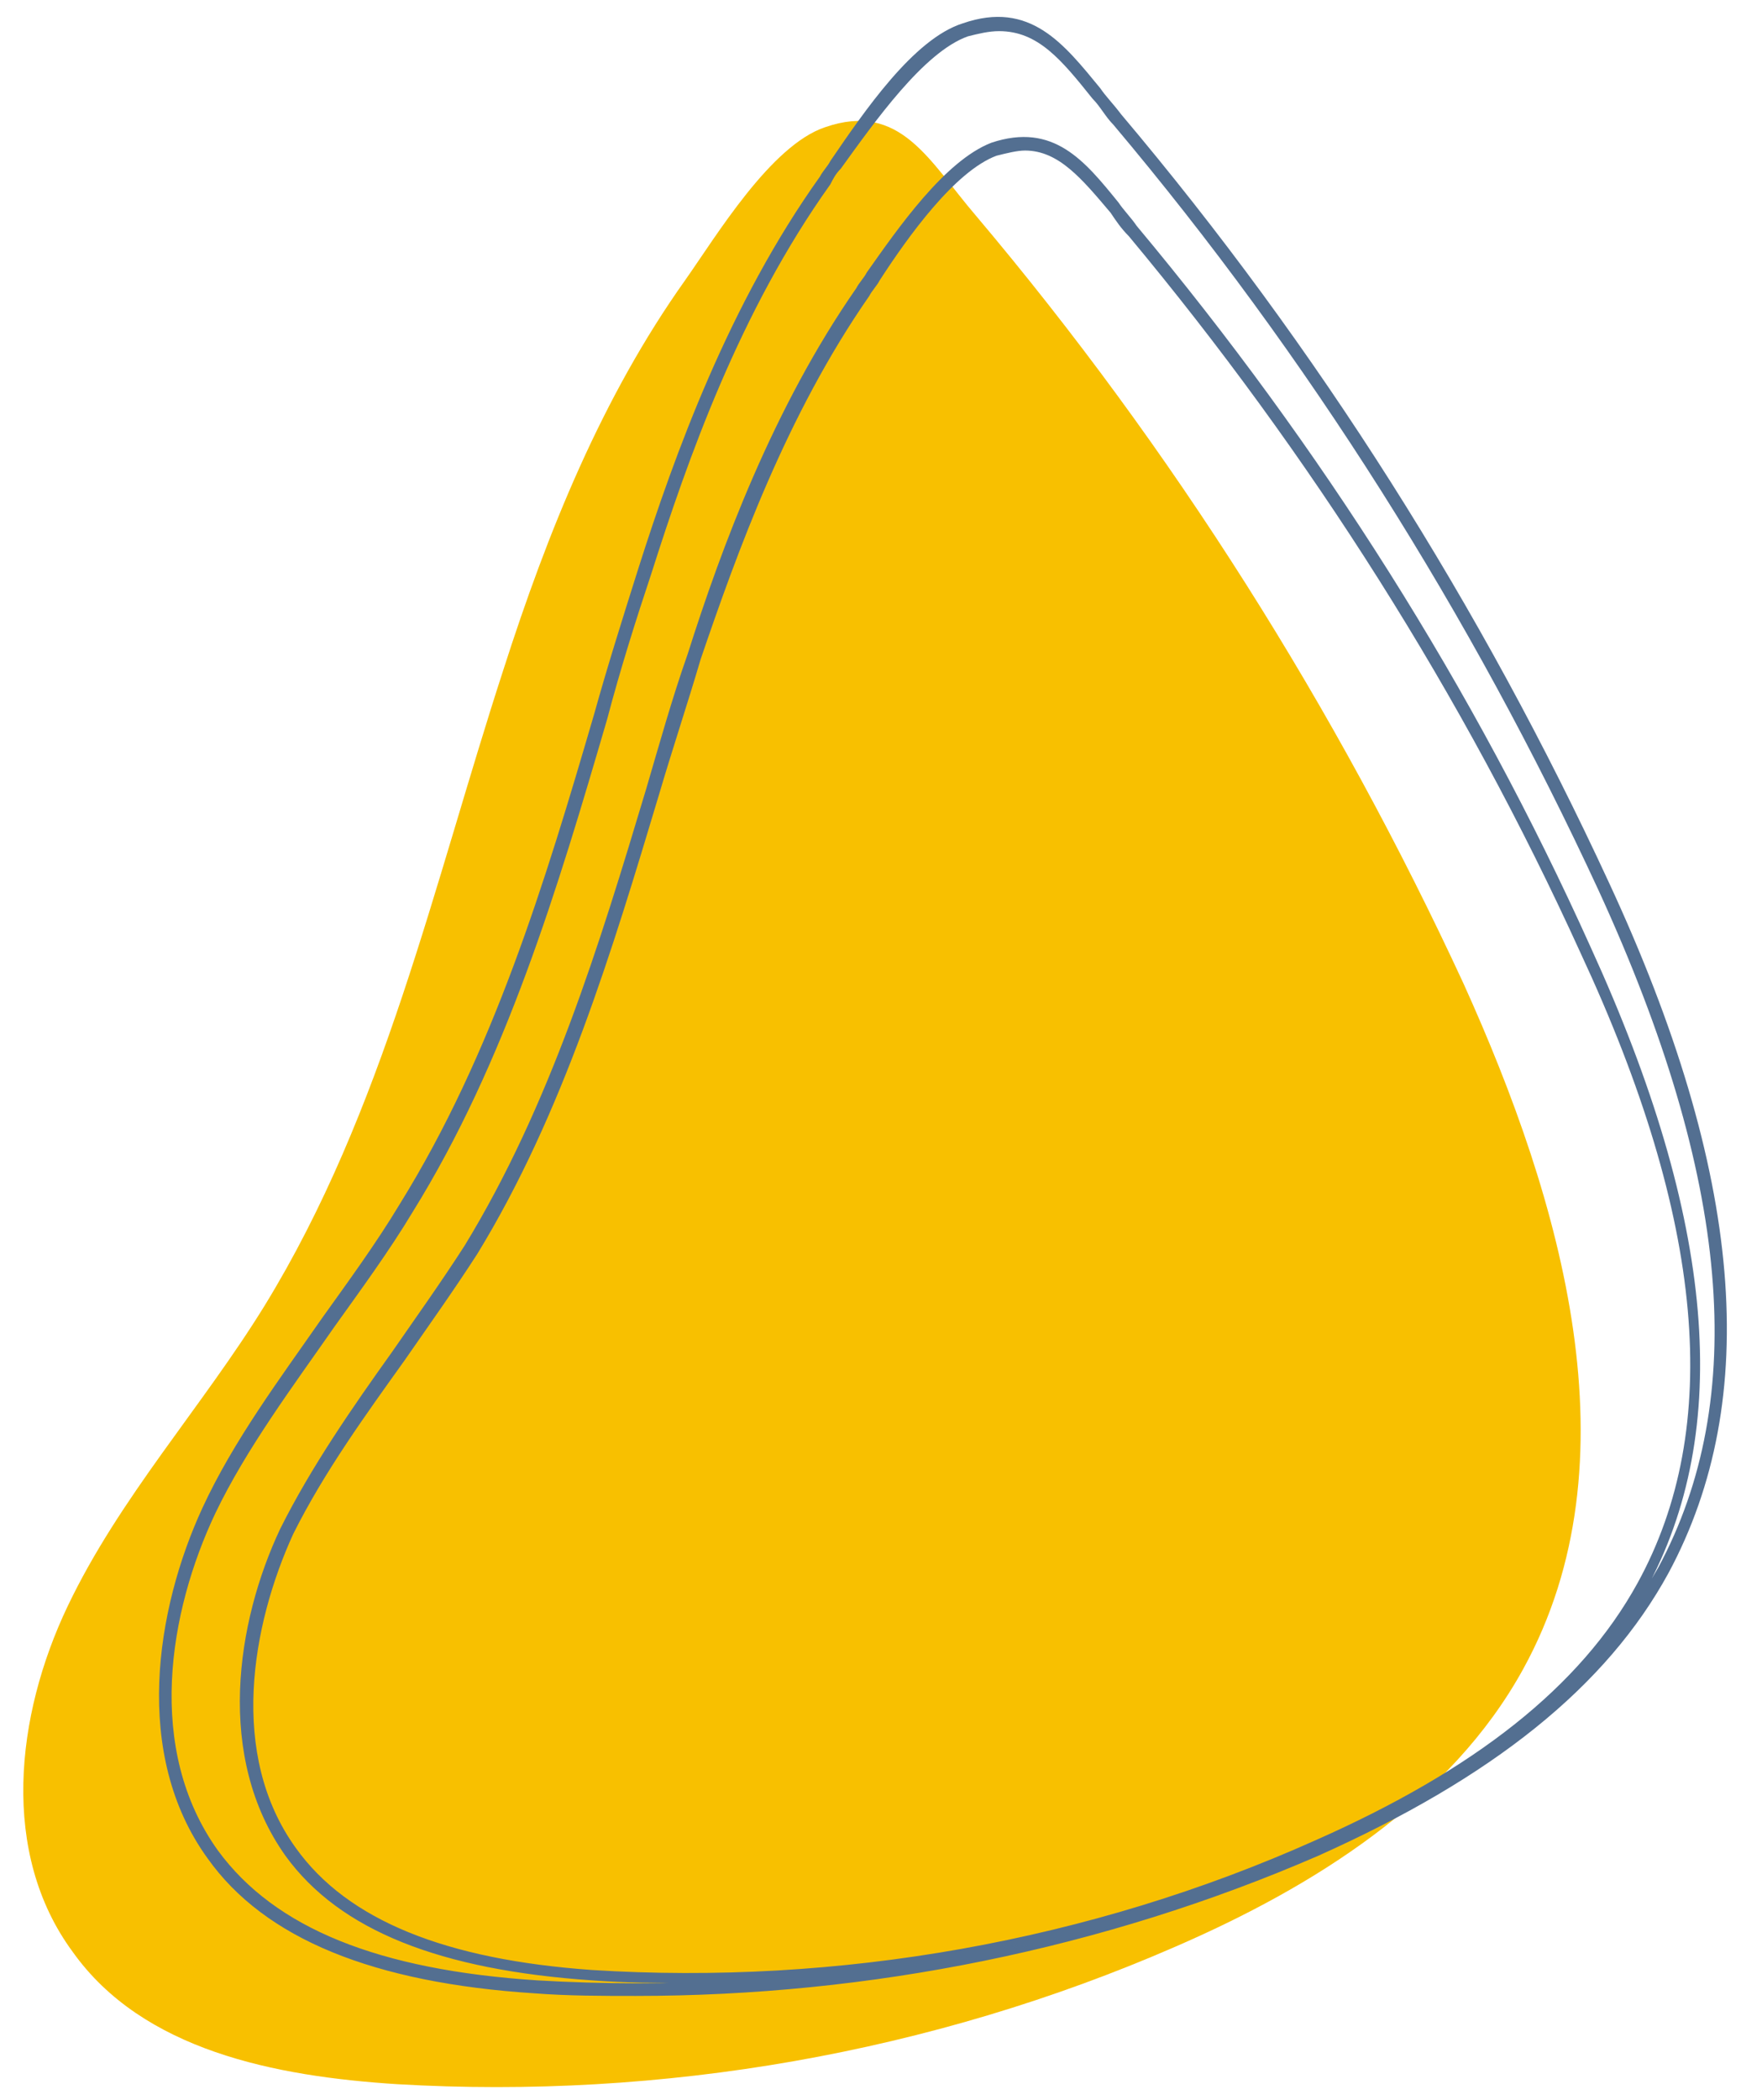
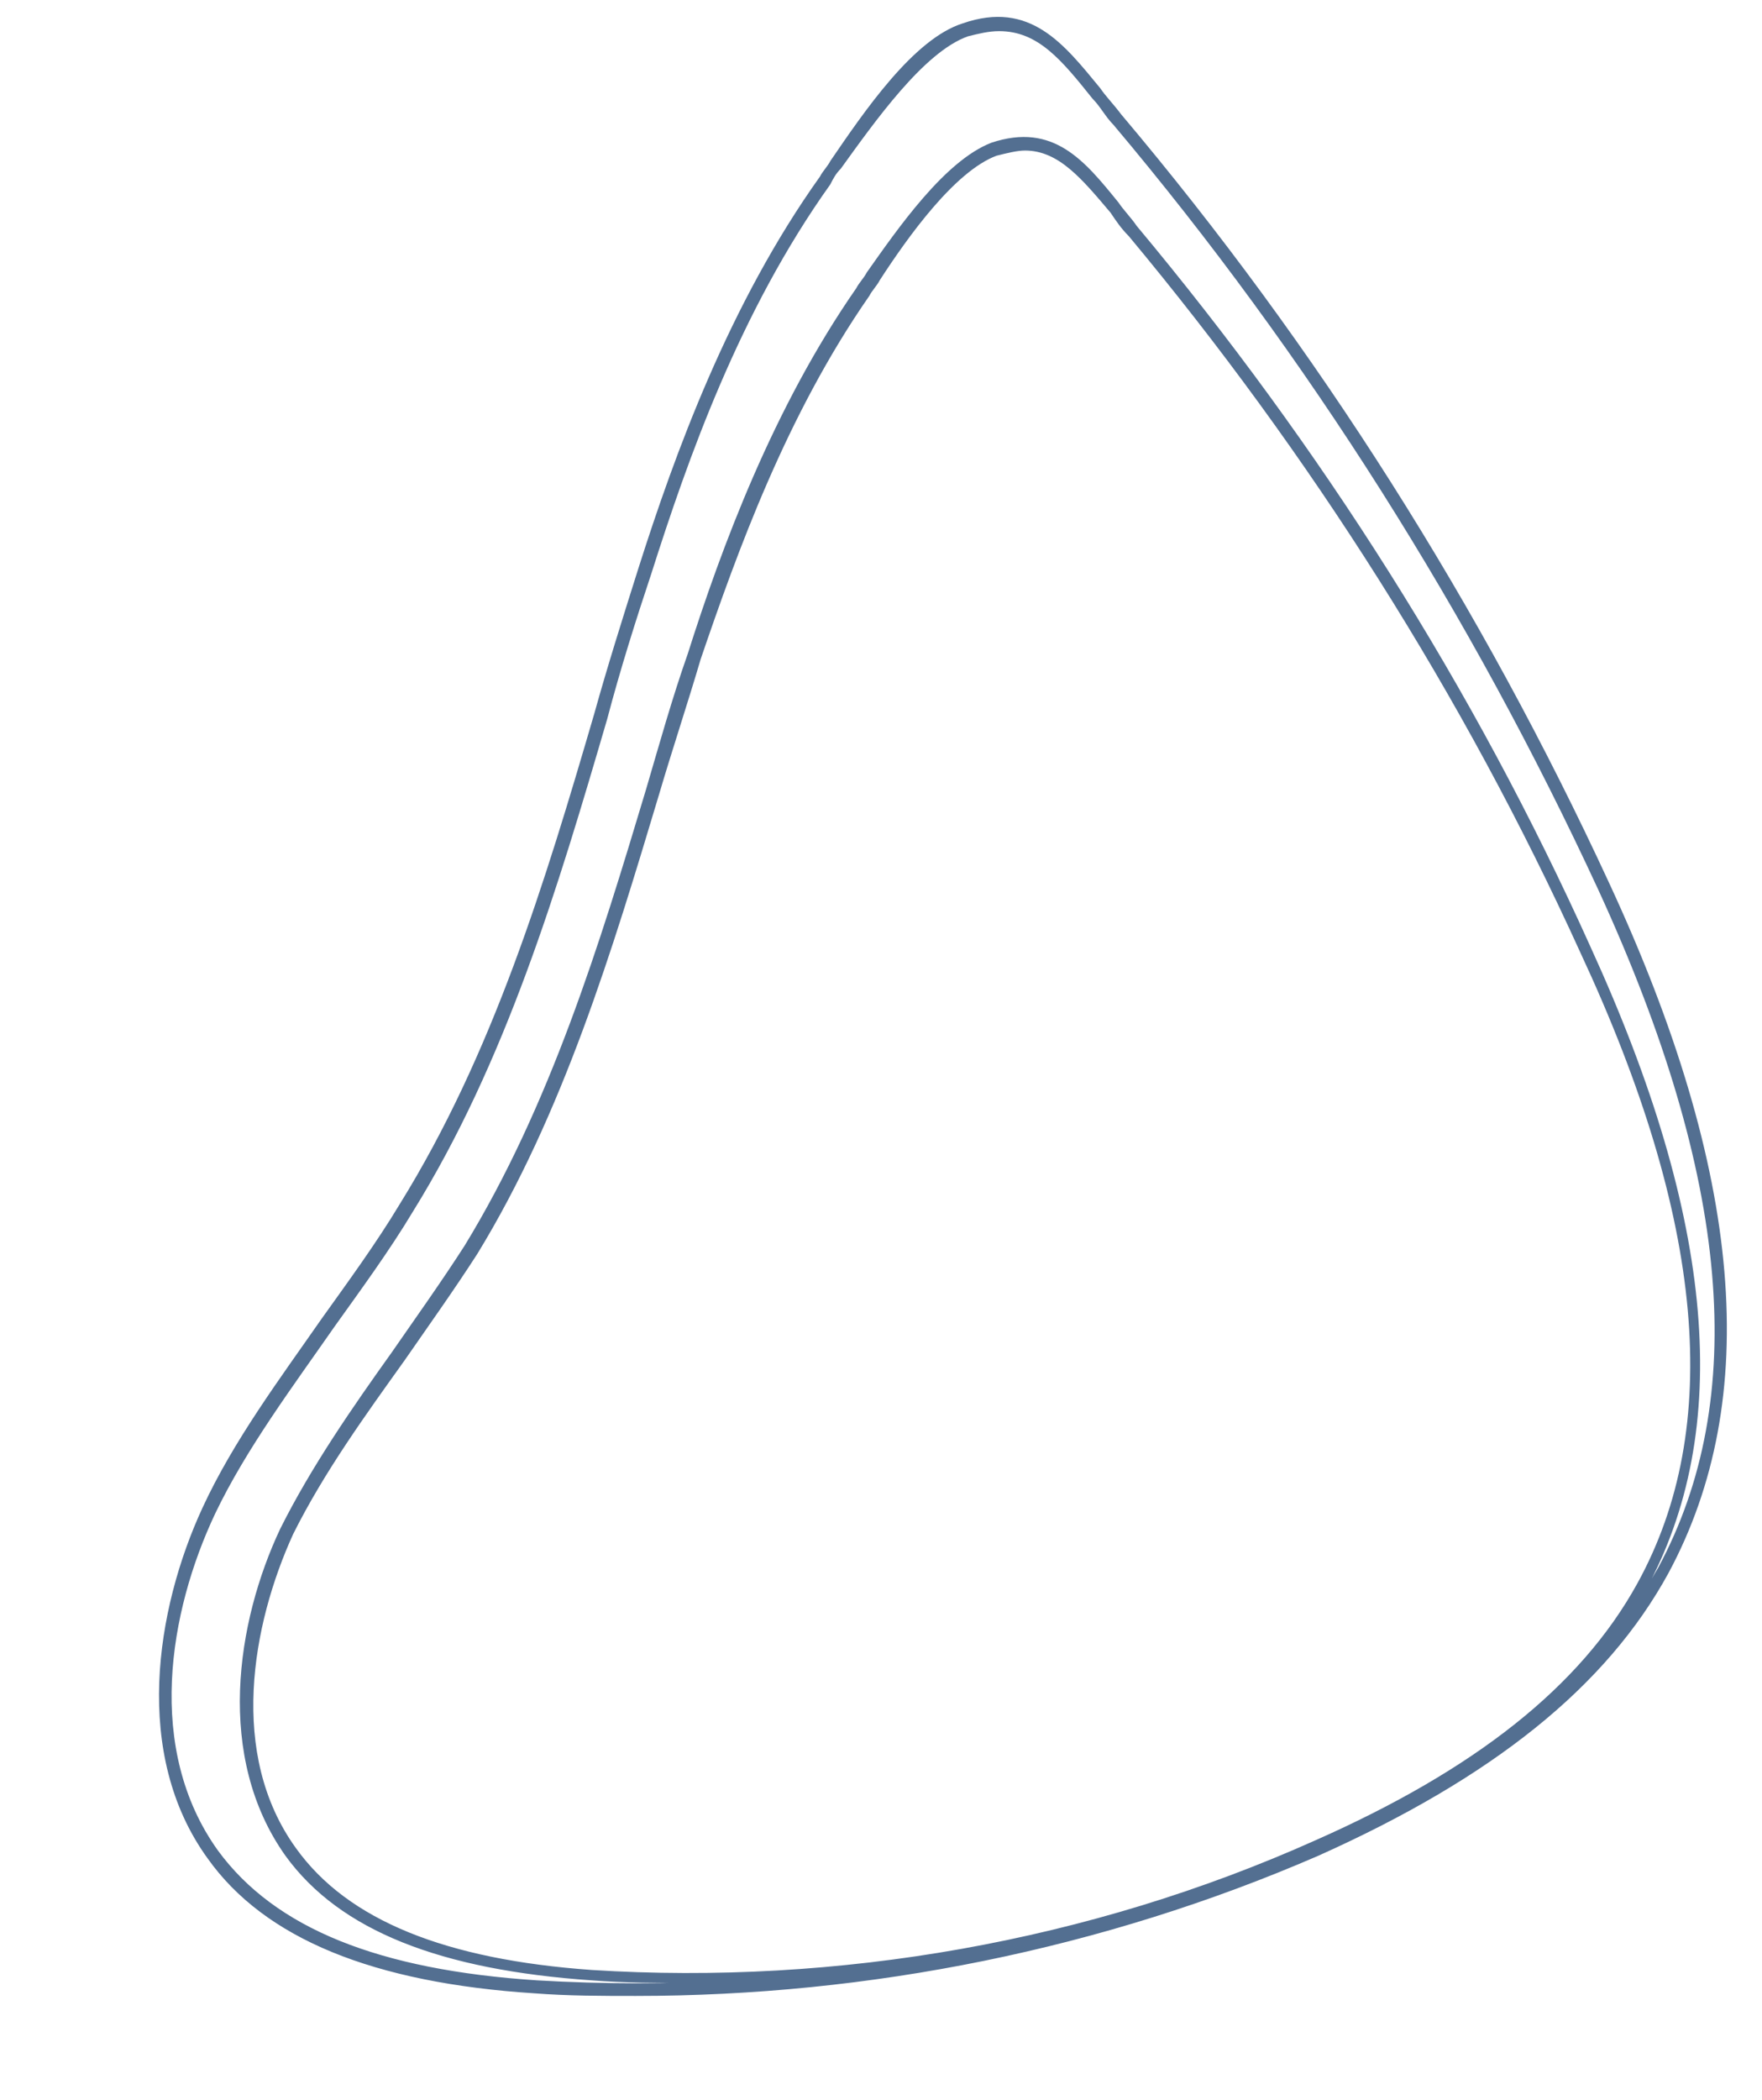
<svg xmlns="http://www.w3.org/2000/svg" fill="#000000" height="80.9" preserveAspectRatio="xMidYMid meet" version="1" viewBox="17.1 5.5 67.9 80.9" width="67.9" zoomAndPan="magnify">
  <g id="change1_1">
-     <path d="M36.5,31.3c-2.7,8.3-4.6,17-9.2,24.5c-2.4,3.9-5.6,7.4-7.6,11.6c-2,4.2-2.6,9.5,0.2,13.3 c2.7,3.8,7.8,4.8,12.5,5.1c10.2,0.6,20.6-1.2,30-5.3c5.3-2.3,10.6-5.6,13.4-10.7c4.4-8,1.5-18-2.3-26.4 c-4.9-10.6-11.2-20.6-18.8-29.6c-1.8-2.1-2.9-4.4-5.8-3.4c-2.1,0.7-4.2,4.2-5.4,5.9C40.3,20.8,38.2,26,36.5,31.3z" fill="#f8c000" />
-   </g>
+     </g>
  <g id="change2_1">
    <path d="M41.6,82.4c-1.3,0-2.6,0-3.9-0.1c-6.2-0.4-10.4-2.1-12.6-5.2c-2.9-4-2-9.6-0.2-13.5c1.2-2.6,3-5,4.6-7.3 c1-1.4,2.1-2.9,3-4.4c3.6-5.8,5.6-12.4,7.5-18.9c0.5-1.8,1.1-3.7,1.7-5.6l0,0c1.4-4.4,3.5-10.2,7-15.1c0.1-0.2,0.3-0.4,0.4-0.6 c1.3-1.9,3.2-4.7,5.1-5.3c2.6-0.9,3.9,0.8,5.3,2.5c0.2,0.3,0.5,0.6,0.8,1c7.6,9,13.9,19,18.8,29.6c5.2,11.2,5.9,19.9,2.3,26.6 C79,70.5,74.6,74,67.9,77C59.6,80.6,50.6,82.4,41.6,82.4z M55.6,6.7c-0.4,0-0.8,0.1-1.2,0.2c-1.7,0.6-3.6,3.3-4.9,5.1 c-0.2,0.2-0.3,0.4-0.4,0.6c-3.5,4.9-5.5,10.6-6.9,15l0,0c-0.6,1.8-1.2,3.7-1.7,5.6c-1.9,6.5-3.9,13.2-7.5,19c-0.9,1.5-2,3-3,4.4 c-1.6,2.3-3.4,4.7-4.6,7.2c-1.8,3.8-2.7,9.1,0.1,13c2.2,3,6.2,4.6,12.3,5c10.2,0.6,20.6-1.2,29.9-5.3c6.6-2.9,10.9-6.4,13.3-10.6 c3.5-6.5,2.8-15-2.3-26.1c-4.9-10.6-11.2-20.6-18.7-29.5c-0.3-0.3-0.5-0.7-0.8-1C58,7.8,57.1,6.7,55.6,6.7z M43.6,81.9 c-1.2,0-2.4,0-3.7-0.1c-5.8-0.4-9.7-1.9-11.8-4.8c-2.7-3.8-1.9-9-0.2-12.6c1.2-2.4,2.8-4.7,4.3-6.8c0.9-1.3,1.9-2.7,2.8-4.1 c3.3-5.4,5.2-11.6,7-17.6c0.5-1.7,1-3.5,1.6-5.2l0,0c1.3-4.1,3.3-9.5,6.5-14.1c0.1-0.2,0.3-0.4,0.4-0.6c1.2-1.7,3-4.3,4.8-5 c2.4-0.8,3.6,0.7,4.9,2.3c0.2,0.3,0.5,0.6,0.7,0.9C68,22.7,73.9,32,78.4,42c4.8,10.5,5.5,18.6,2.1,24.8c-2.2,4.1-6.3,7.4-12.6,10.1 C60.3,80.2,51.9,81.9,43.6,81.9z M56.6,11.3c-0.3,0-0.7,0.1-1.1,0.2c-1.6,0.6-3.4,3.1-4.5,4.8c-0.1,0.2-0.3,0.4-0.4,0.6 c-3.2,4.6-5.1,9.9-6.5,14l0,0c-0.5,1.7-1.1,3.5-1.6,5.2c-1.8,6-3.7,12.3-7,17.7c-0.9,1.4-1.9,2.8-2.8,4.1c-1.5,2.1-3.1,4.3-4.3,6.7 c-1.6,3.5-2.5,8.5,0.1,12.1c2,2.8,5.8,4.3,11.4,4.7c9.5,0.6,19.2-1.1,27.9-5c6.1-2.7,10.2-5.9,12.4-9.9c3.3-6,2.6-14-2.2-24.3 C73.5,32.3,67.6,23,60.6,14.6c-0.3-0.3-0.5-0.6-0.7-0.9C58.8,12.4,57.9,11.3,56.6,11.3z" fill="#536f91" />
  </g>
</svg>